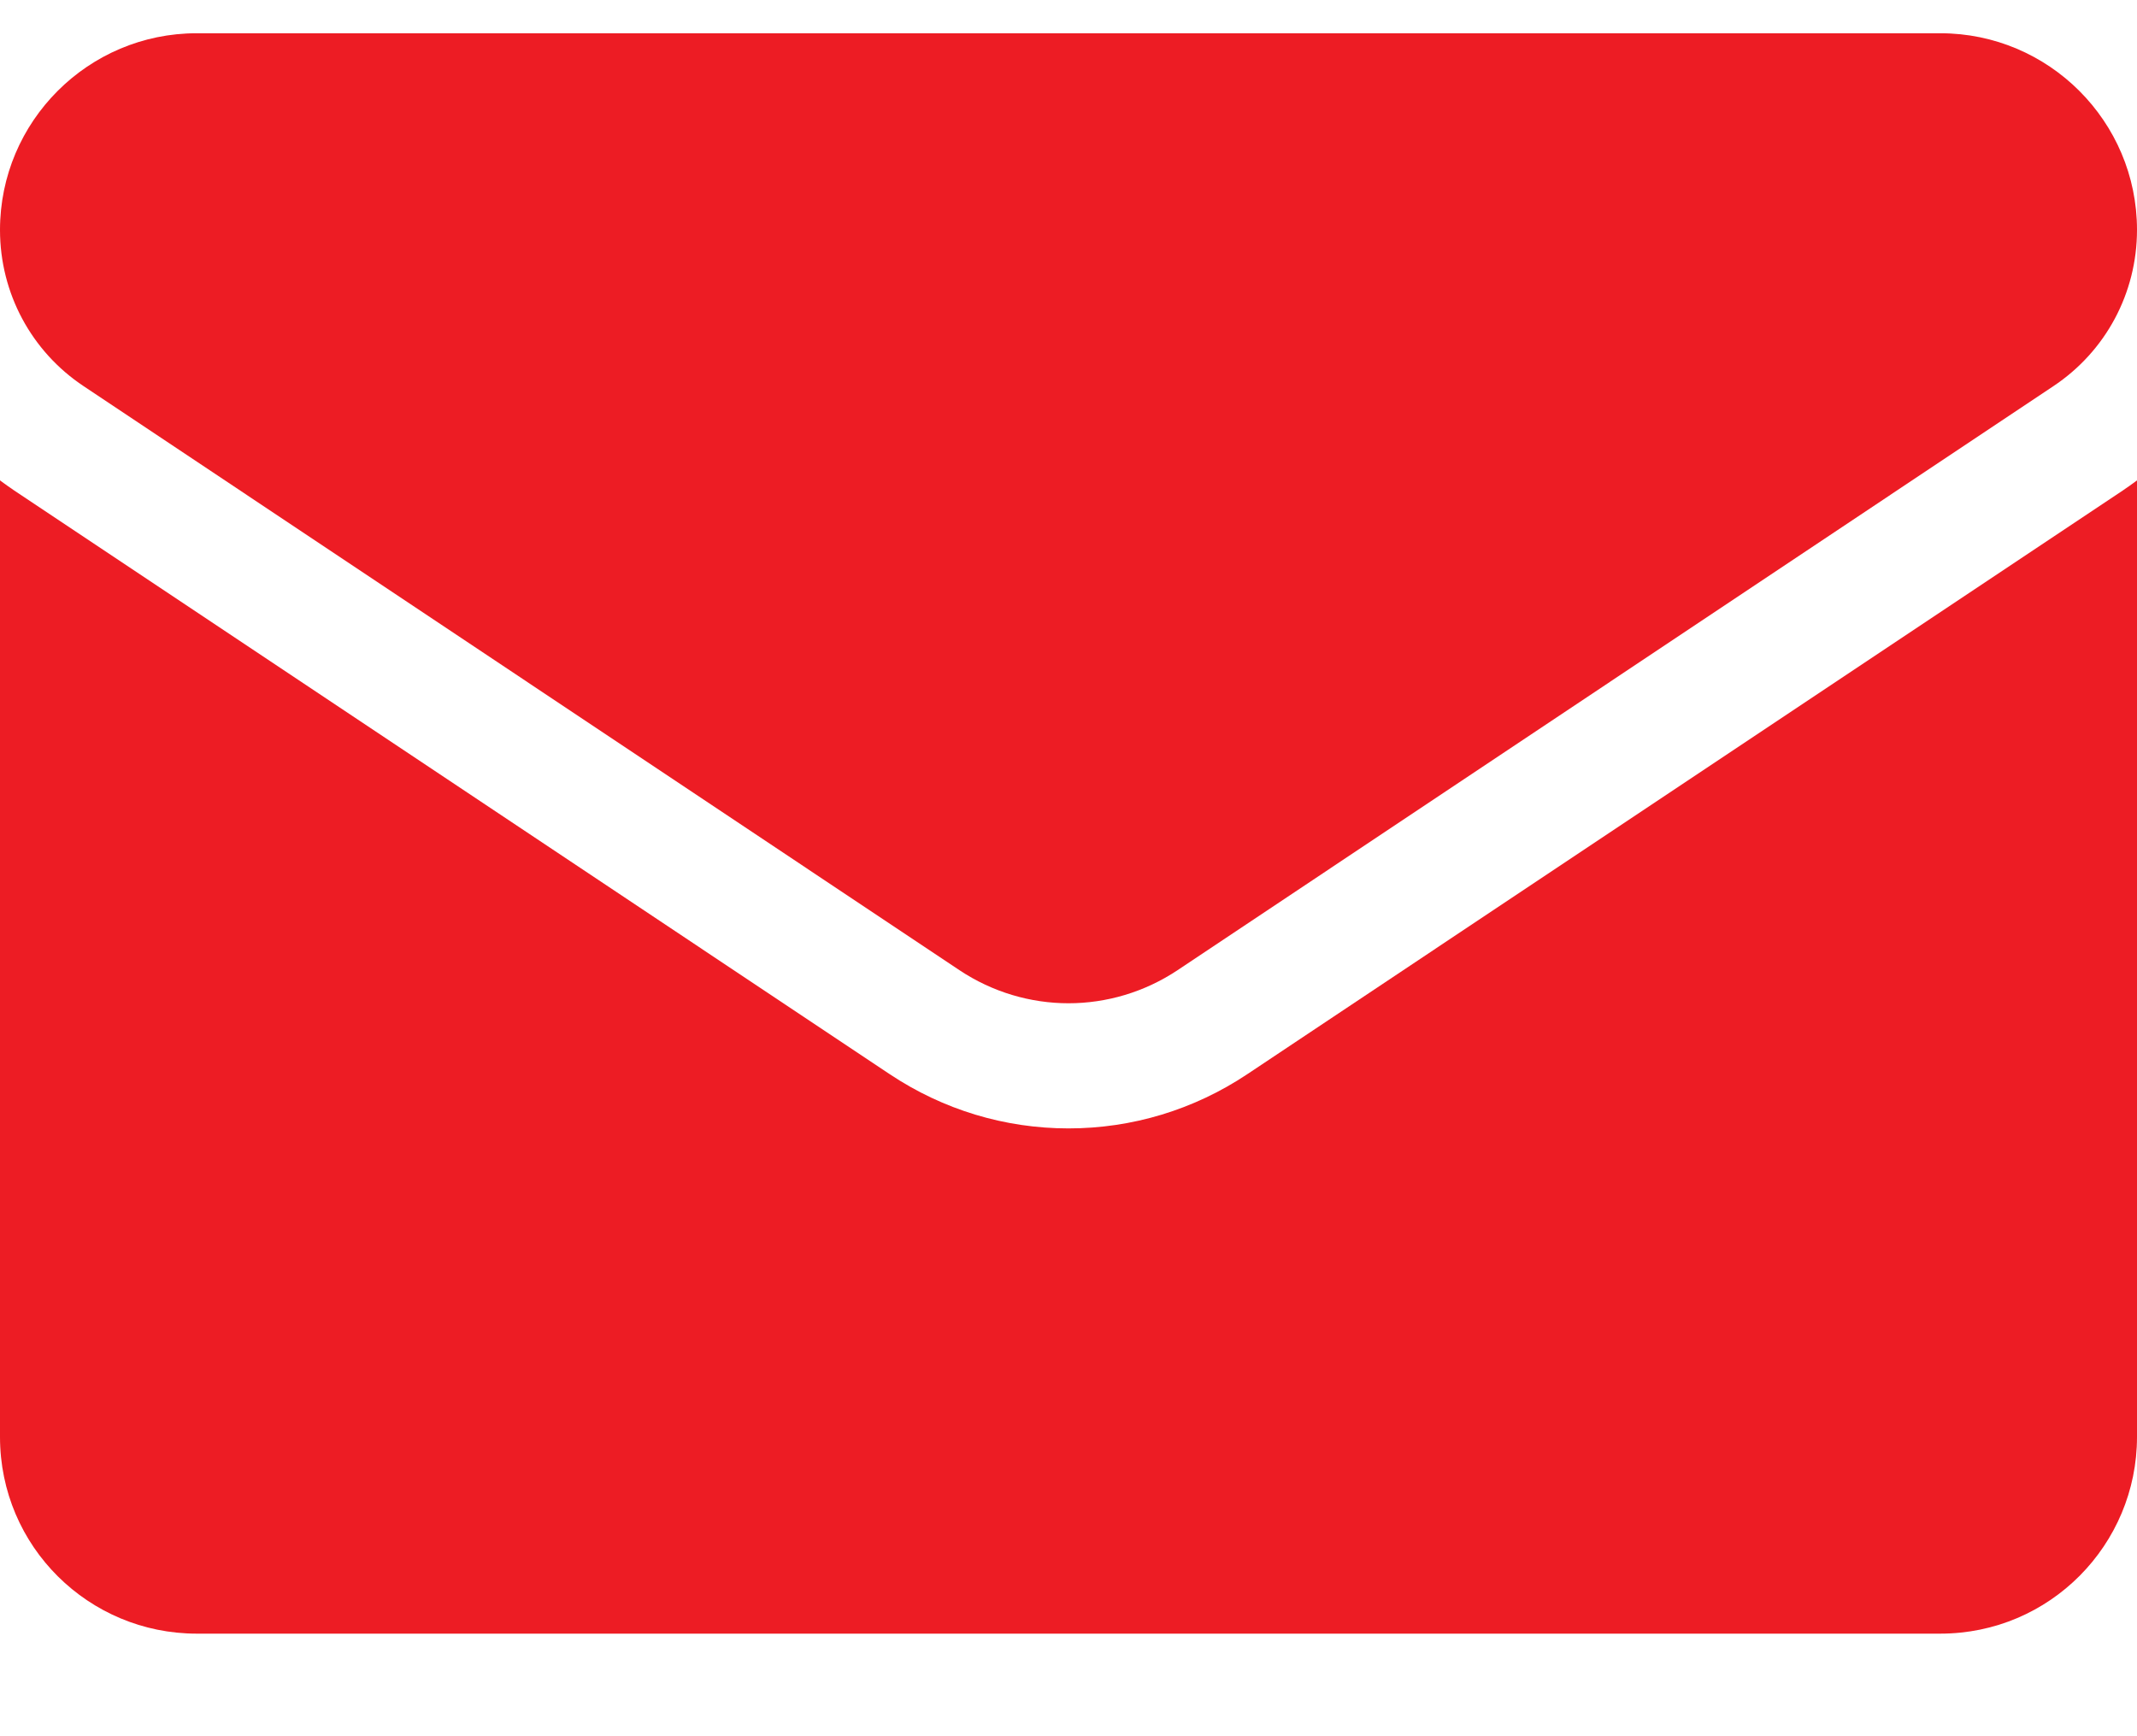
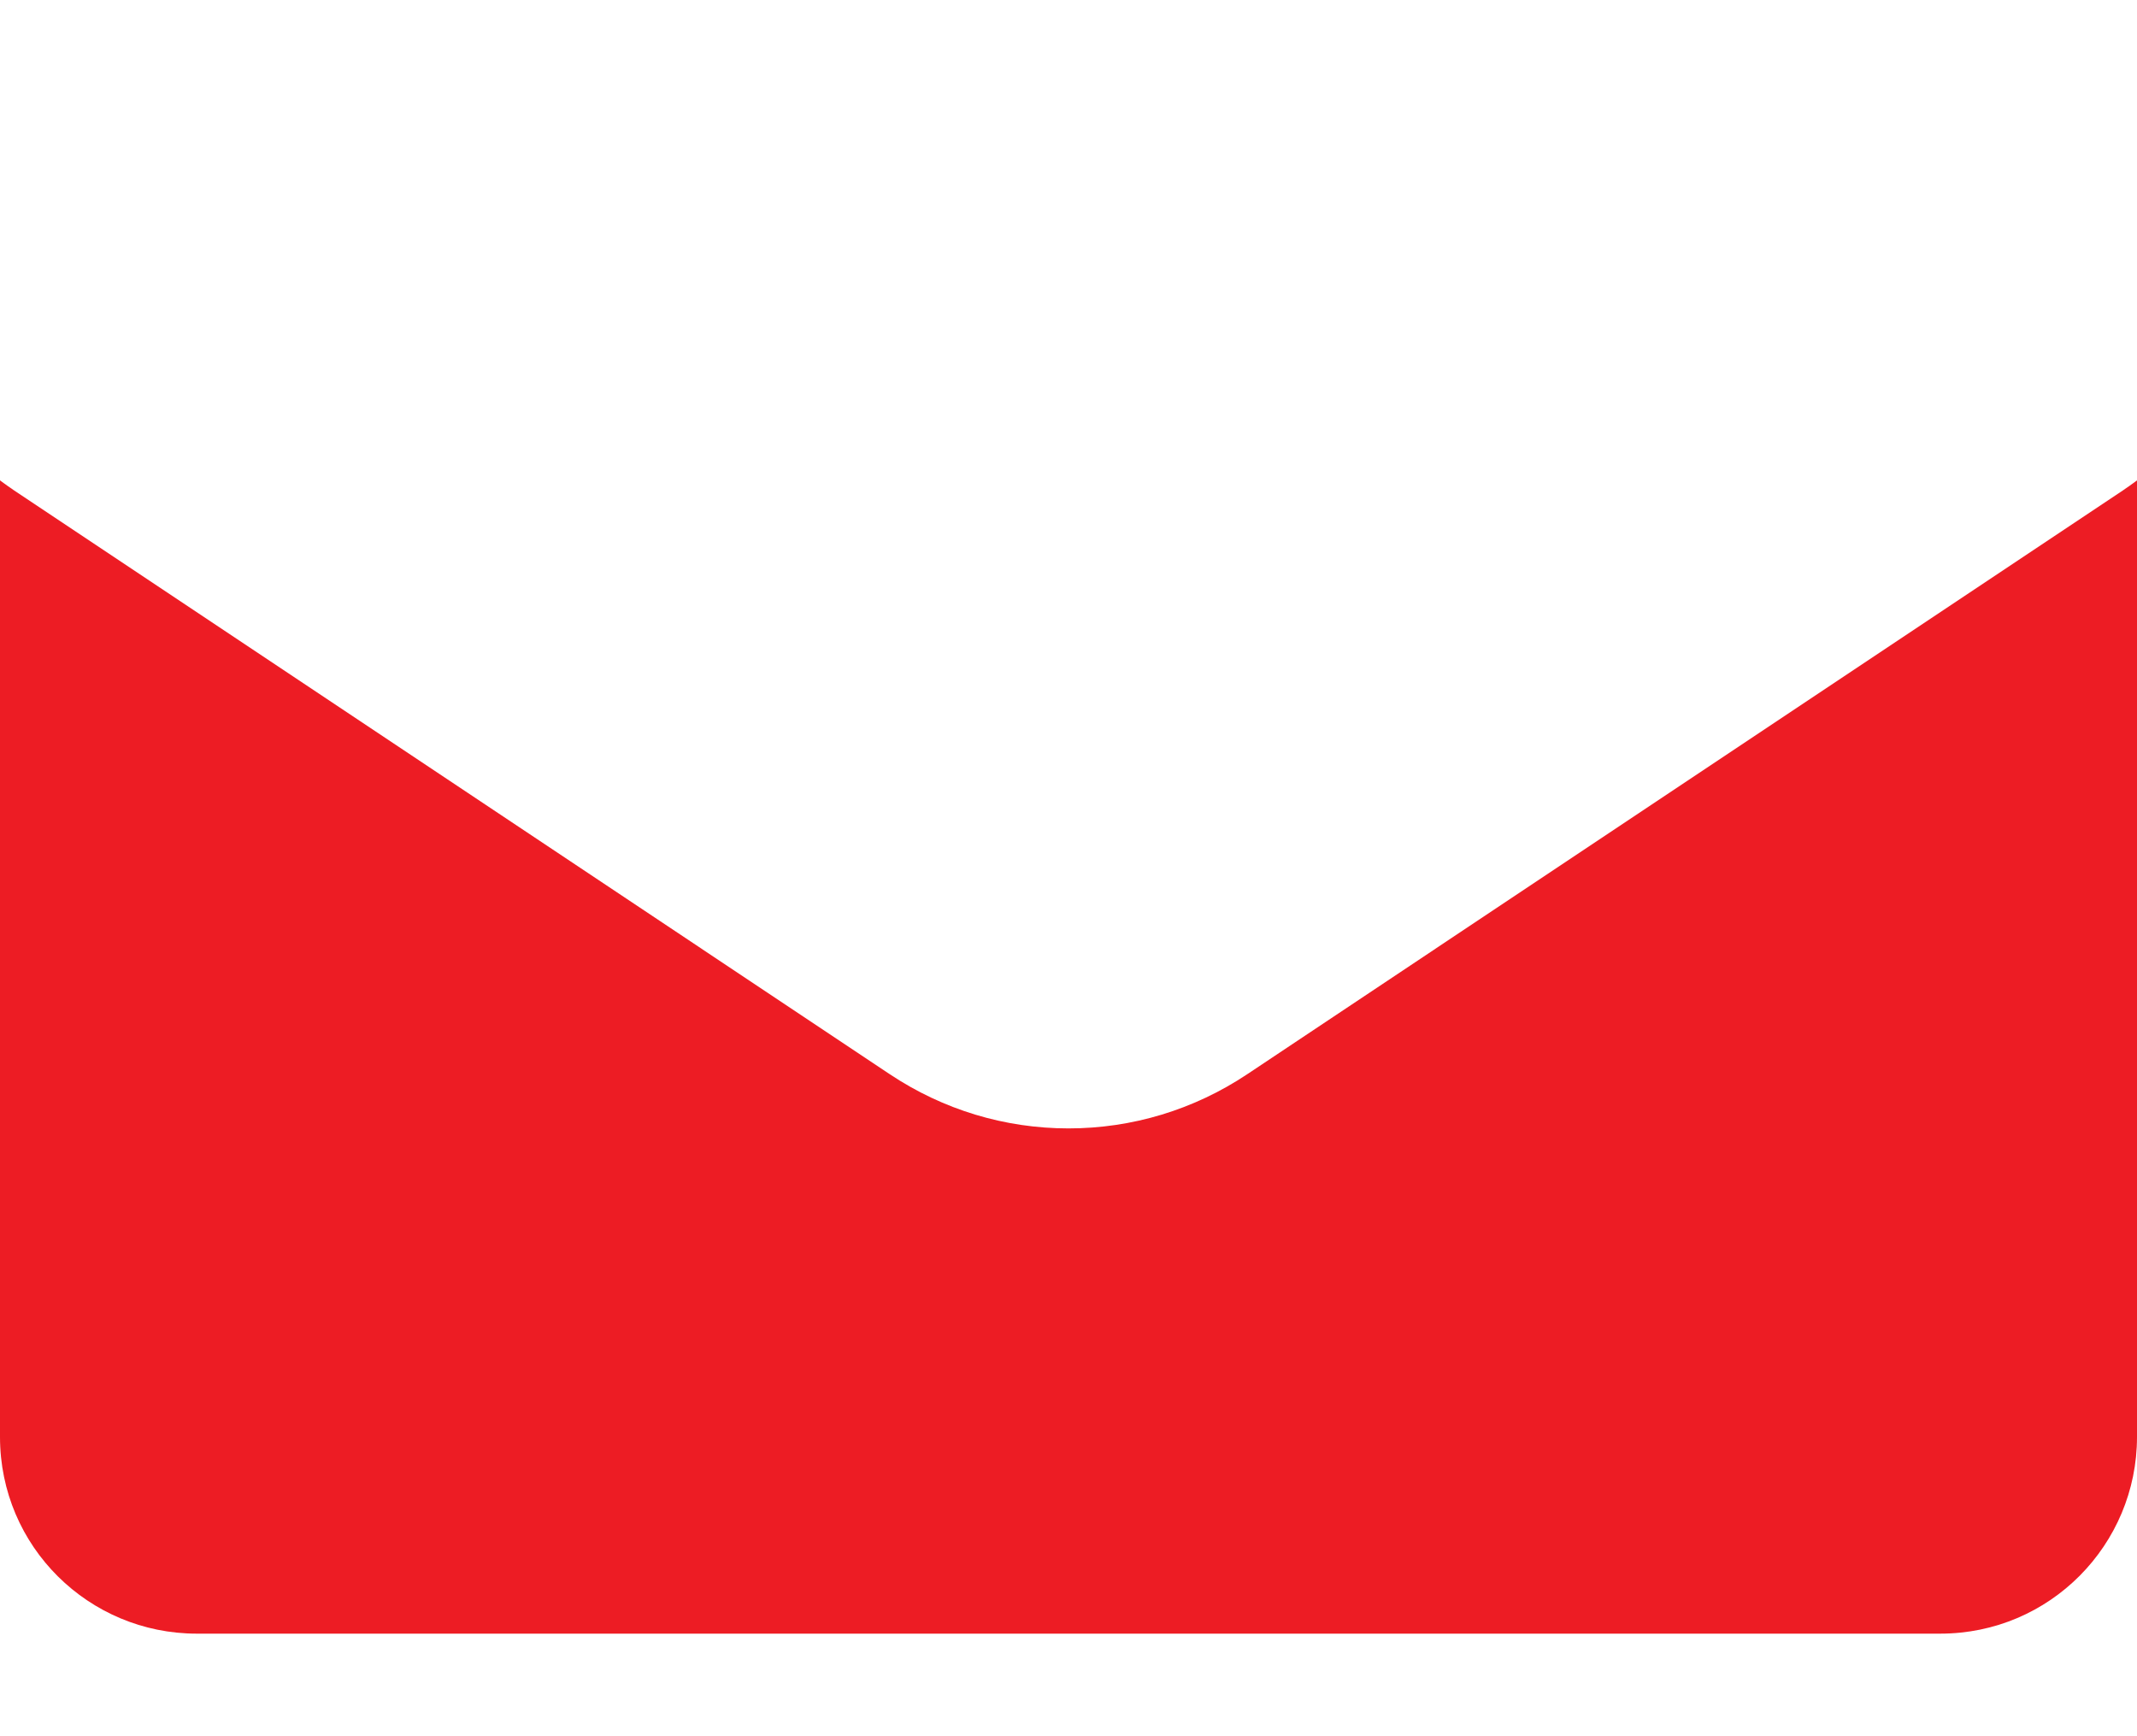
<svg xmlns="http://www.w3.org/2000/svg" width="16" height="13" viewBox="0 0 16 13" fill="none">
  <path d="M9.337 8.044C8.939 8.309 8.477 8.449 8 8.449C7.523 8.449 7.061 8.309 6.663 8.044L0.107 3.673C0.07 3.648 0.035 3.623 0 3.597V10.759C0 11.581 0.666 12.232 1.473 12.232H14.527C15.348 12.232 16 11.566 16 10.759V3.597C15.965 3.623 15.93 3.648 15.893 3.673L9.337 8.044Z" fill="#ED1C24" />
-   <path d="M0.627 2.892L7.183 7.264C7.431 7.429 7.716 7.512 8 7.512C8.284 7.512 8.569 7.429 8.817 7.264L15.373 2.892C15.766 2.631 16 2.194 16 1.721C16 0.909 15.339 0.249 14.528 0.249H1.472C0.661 0.249 0 0.909 0 1.722C0 2.194 0.234 2.631 0.627 2.892Z" fill="#ED1C24" />
</svg>